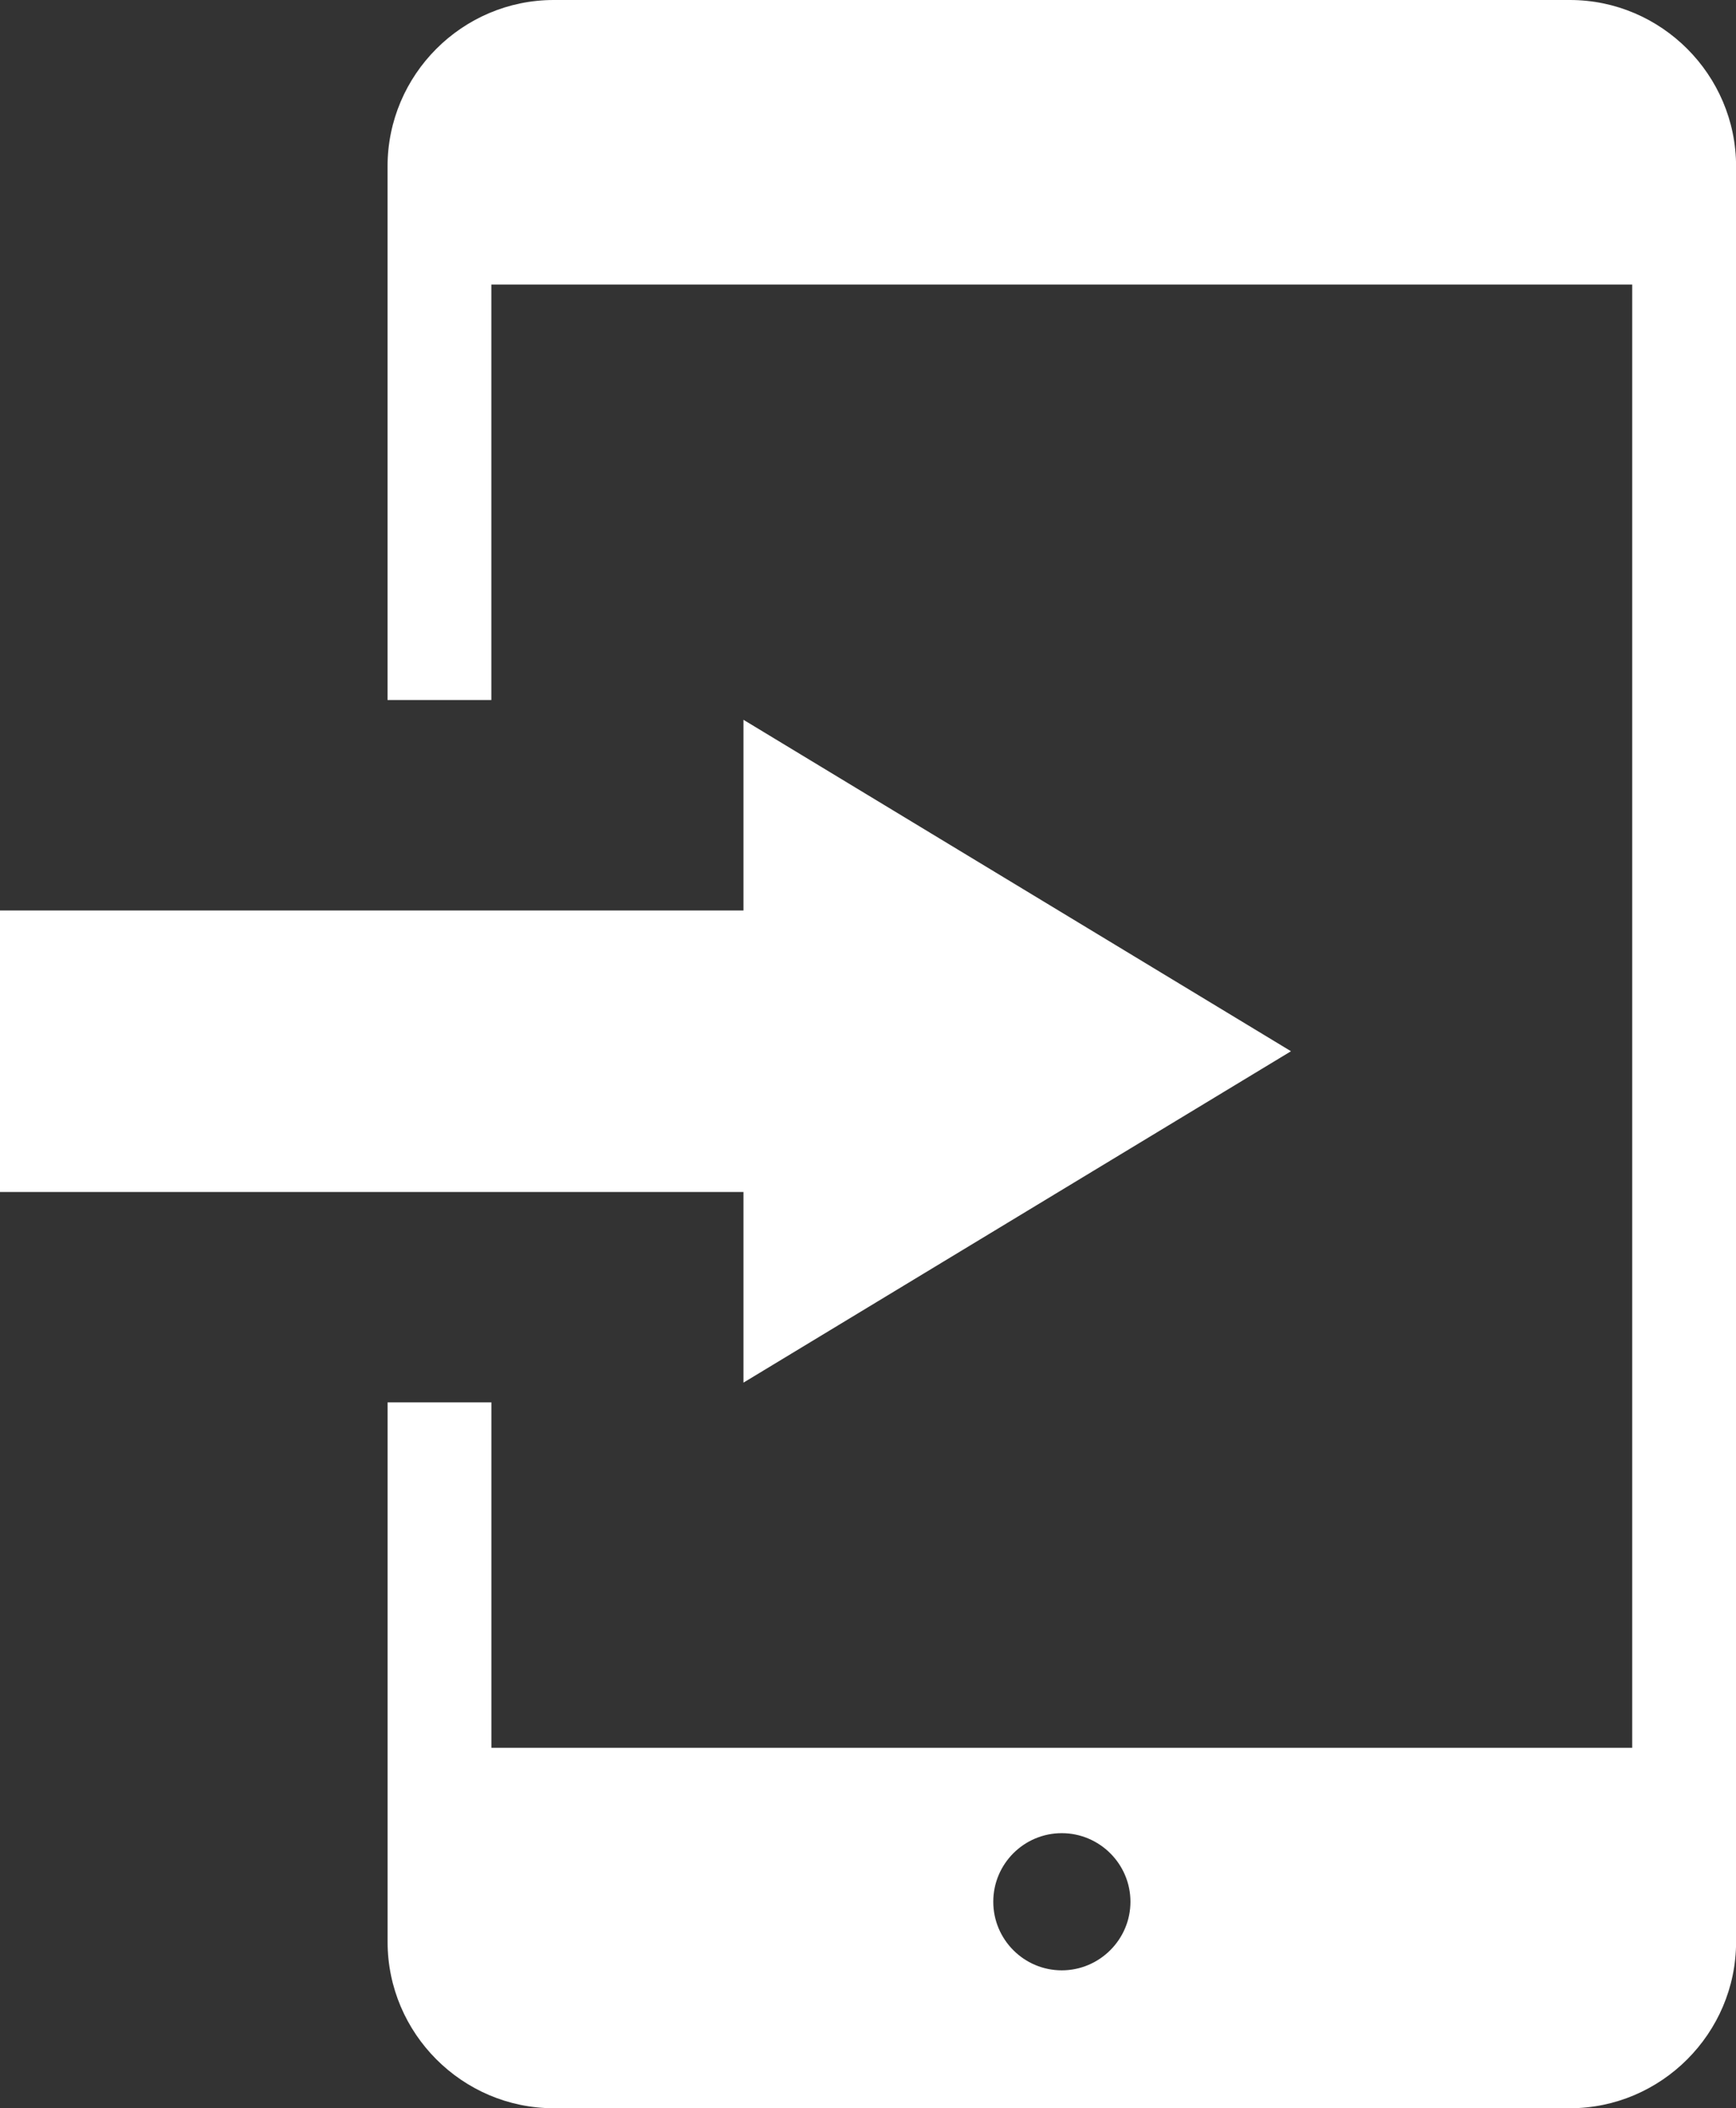
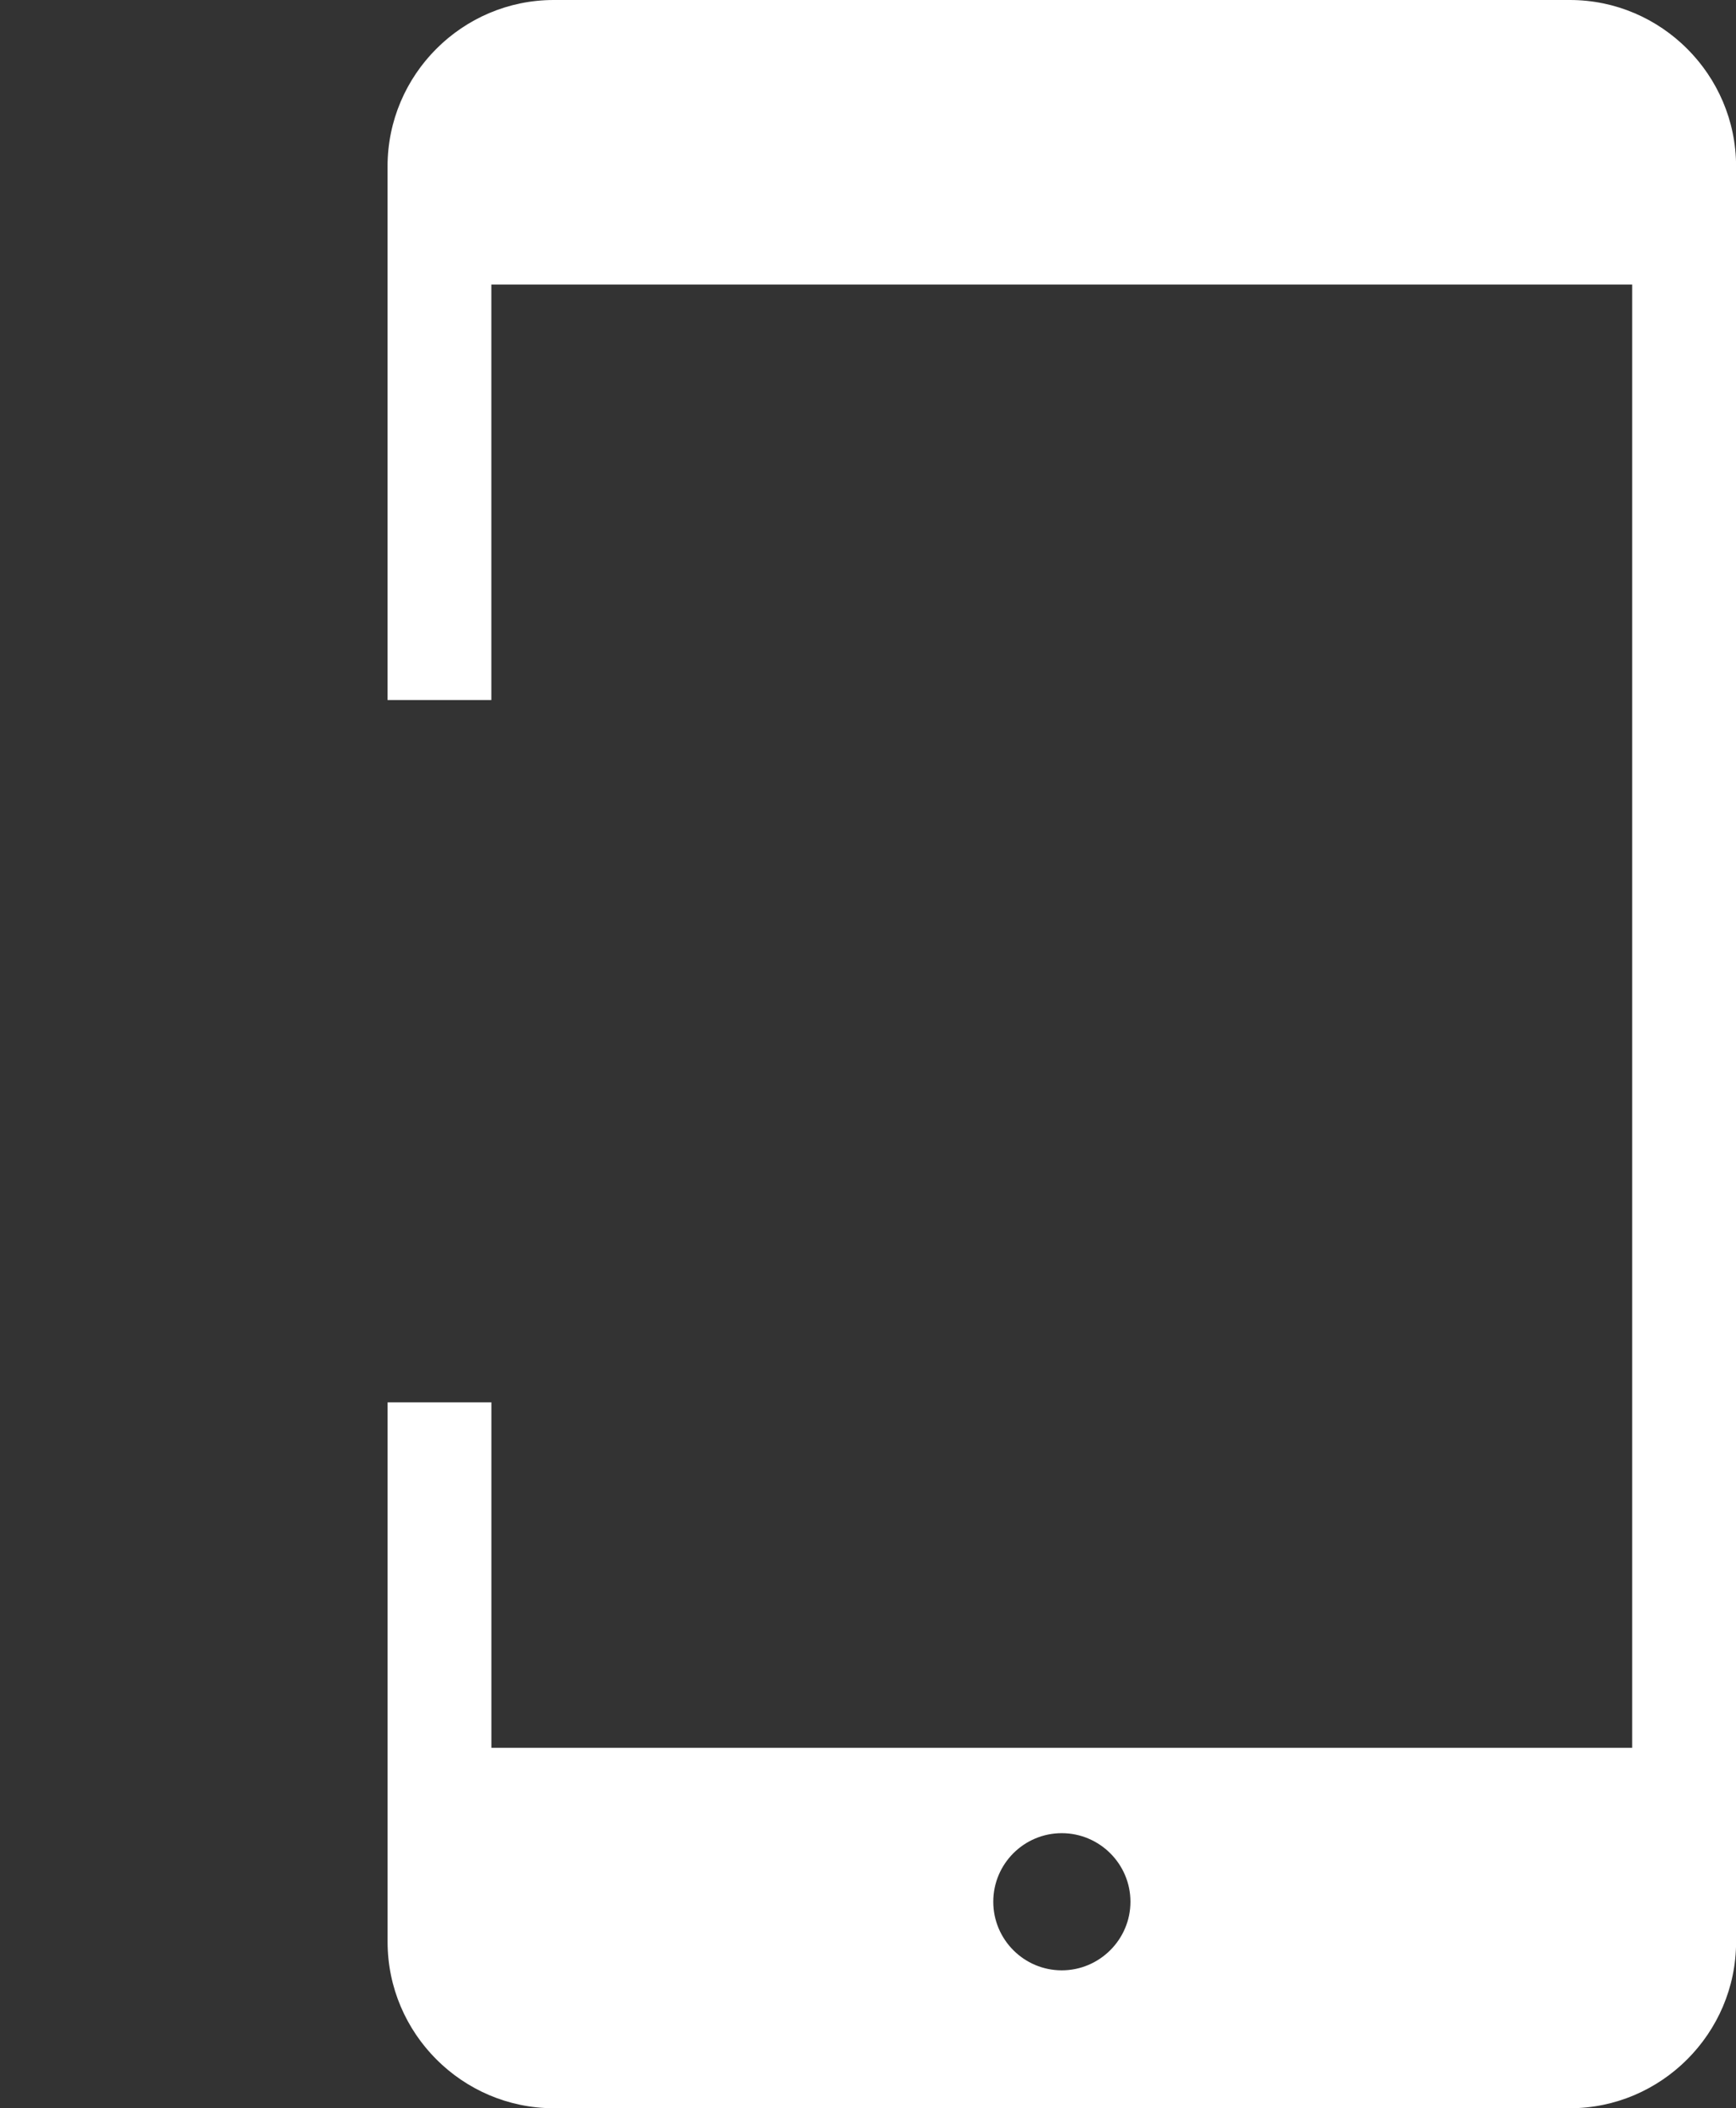
<svg xmlns="http://www.w3.org/2000/svg" id="_レイヤー_2" viewBox="0 0 421.82 512">
  <rect x="0" y="0" width="421.82" height="512" fill="#333333" stroke="none" />
  <defs>
    <style>.cls-1{fill:#fff;stroke-width:0px;}</style>
  </defs>
  <g id="_2">
-     <path class="cls-1" d="M381.45,0h-246.9c-22.24,0-40.38,18.17-40.38,40.4v129.6h25.22v-100.9h277.21v355.35H119.4v-83.89h-25.22v131.03c0,22.19,18.13,40.39,40.38,40.39h246.9c22.19,0,40.38-18.2,40.38-40.39V40.4c0-22.23-18.18-40.4-40.37-40.4ZM257.99,478.49c-9.17,0-16.64-7.47-16.64-16.66s7.46-16.65,16.64-16.65,16.69,7.47,16.69,16.65-7.52,16.66-16.69,16.66Z" />
-     <polygon class="cls-1" points="180.65 335.77 313.69 255.29 180.65 174.8 180.65 221.11 0 221.11 0 289.47 180.65 289.47 180.65 335.77" />
+     <path class="cls-1" d="M381.45,0h-246.9c-22.24,0-40.38,18.17-40.38,40.4v129.6h25.22v-100.9h277.21v355.35H119.4v-83.89h-25.22v131.03c0,22.19,18.13,40.39,40.38,40.39h246.9c22.19,0,40.38-18.2,40.38-40.39V40.4c0-22.23-18.18-40.4-40.37-40.4ZM257.99,478.49c-9.17,0-16.64-7.47-16.64-16.66s7.46-16.65,16.64-16.65,16.69,7.47,16.69,16.65-7.52,16.66-16.69,16.66" />
  </g>
</svg>